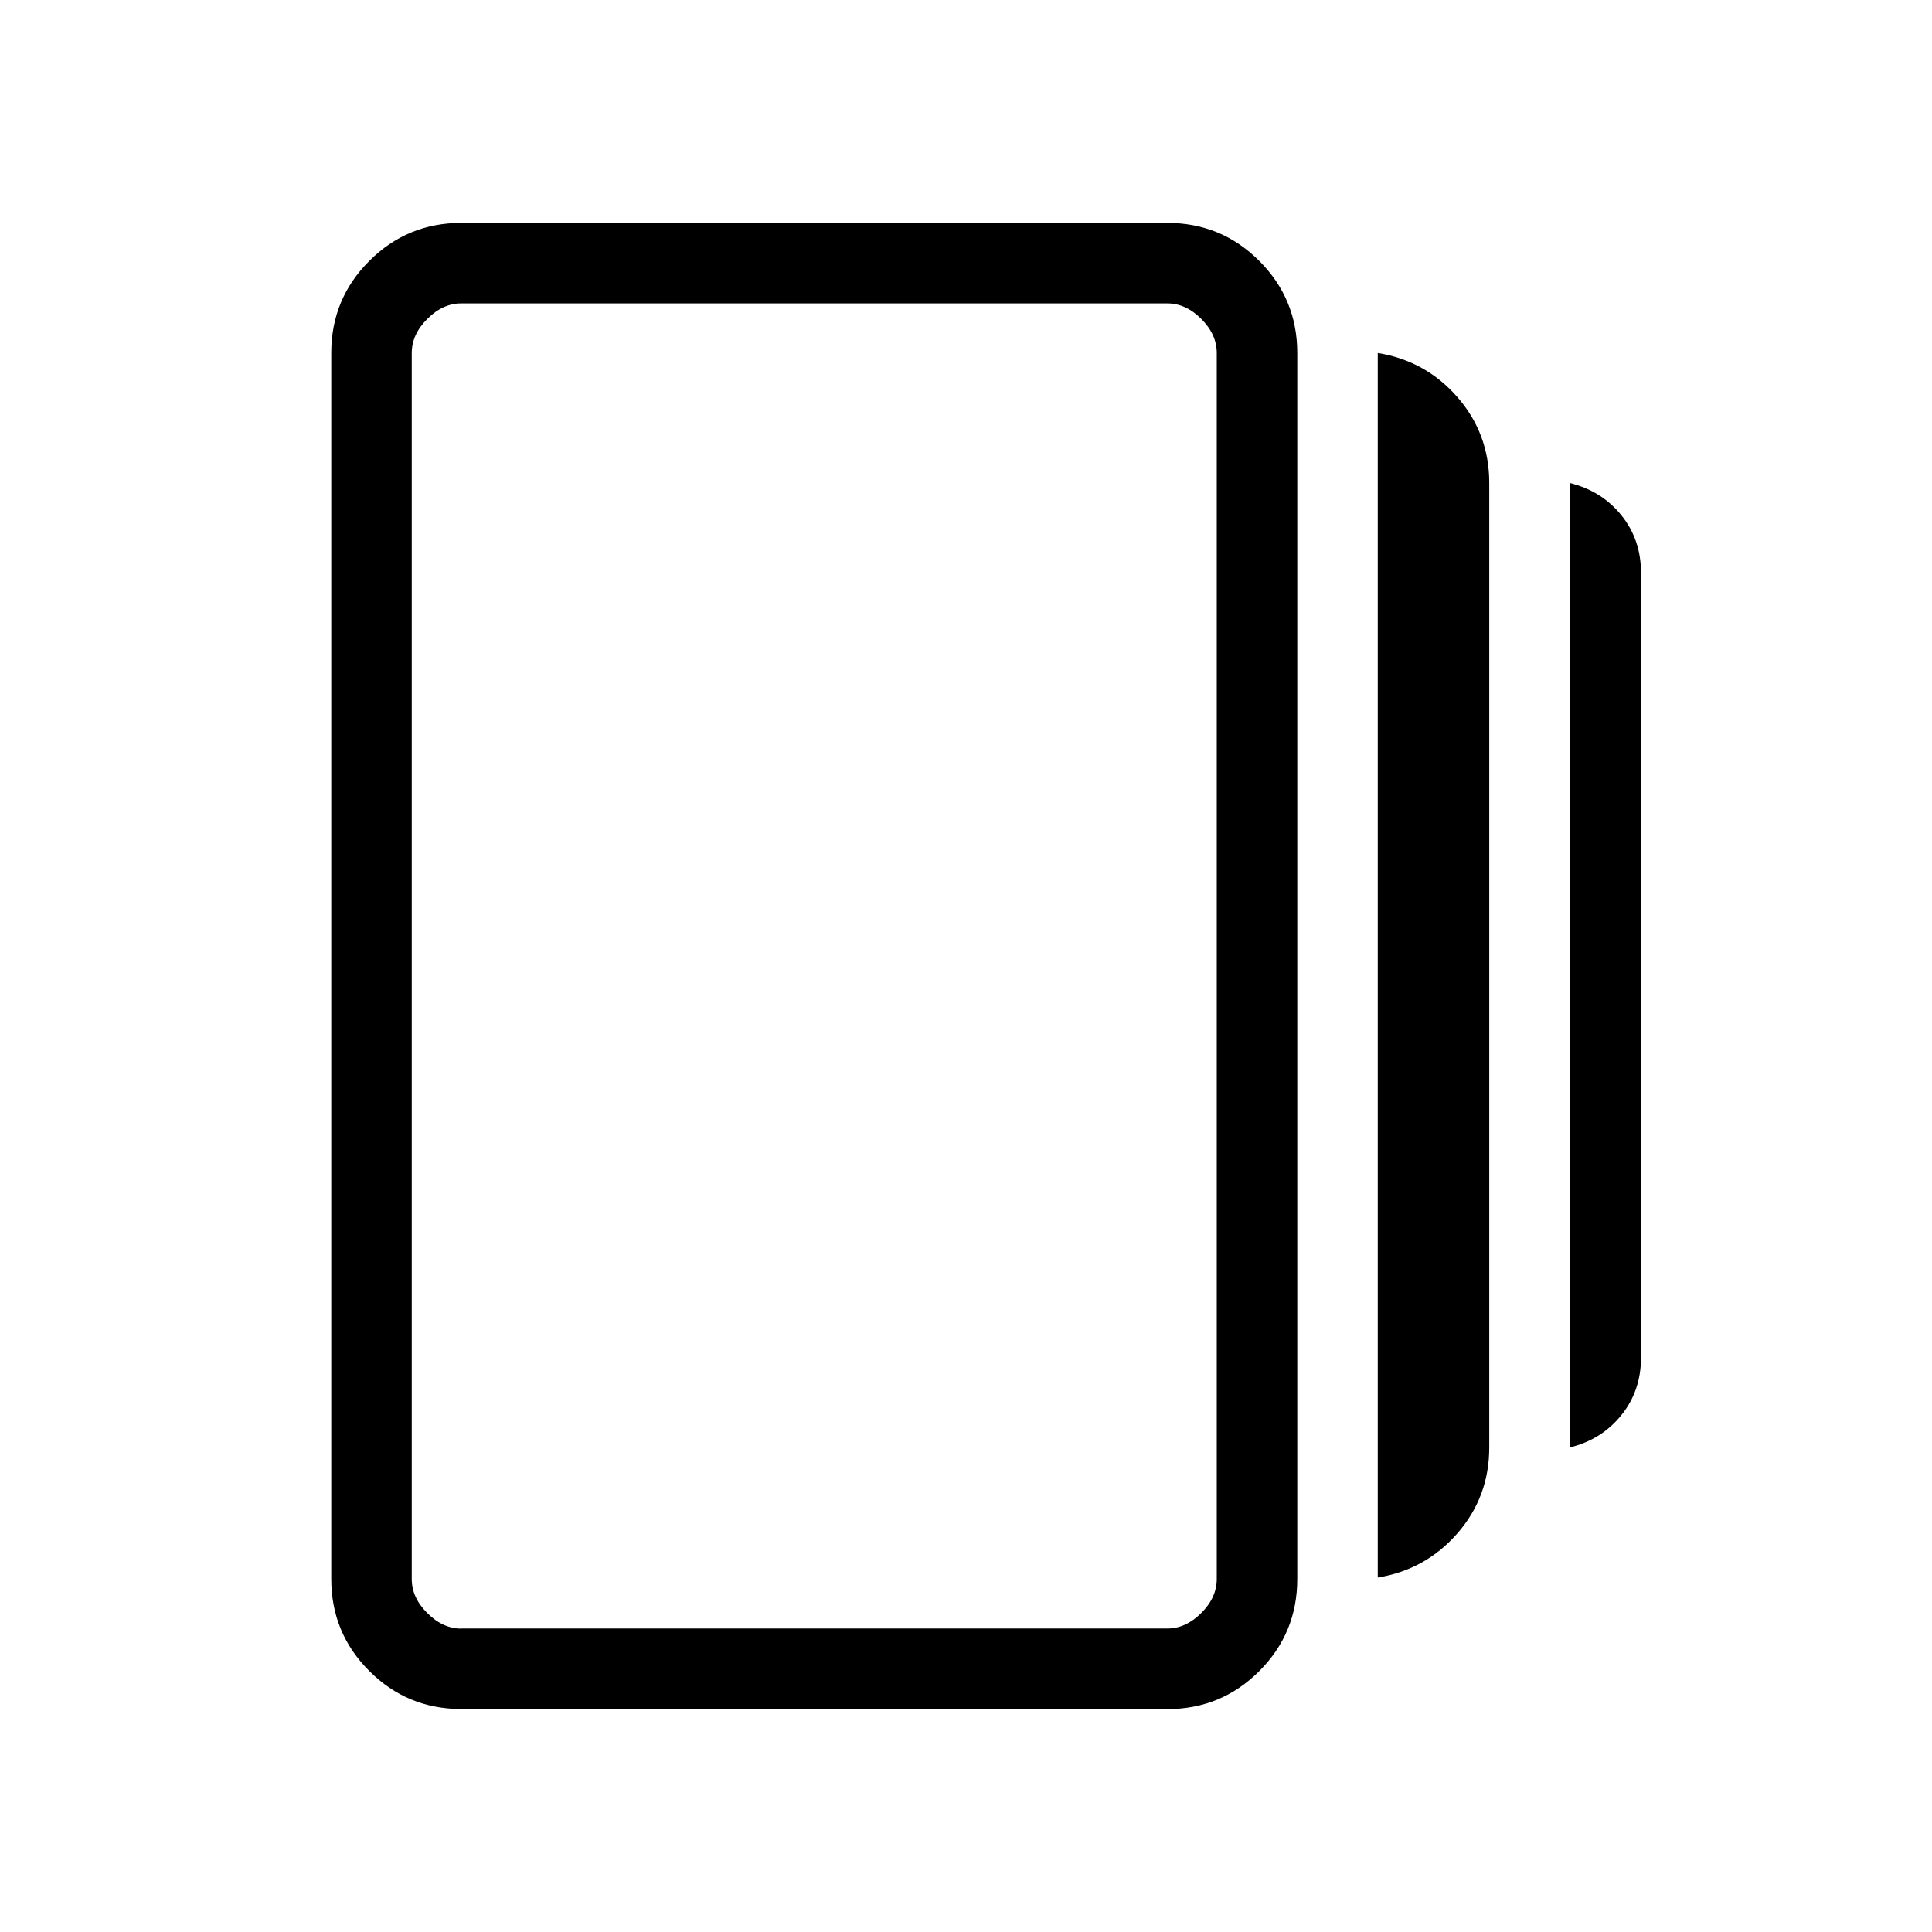
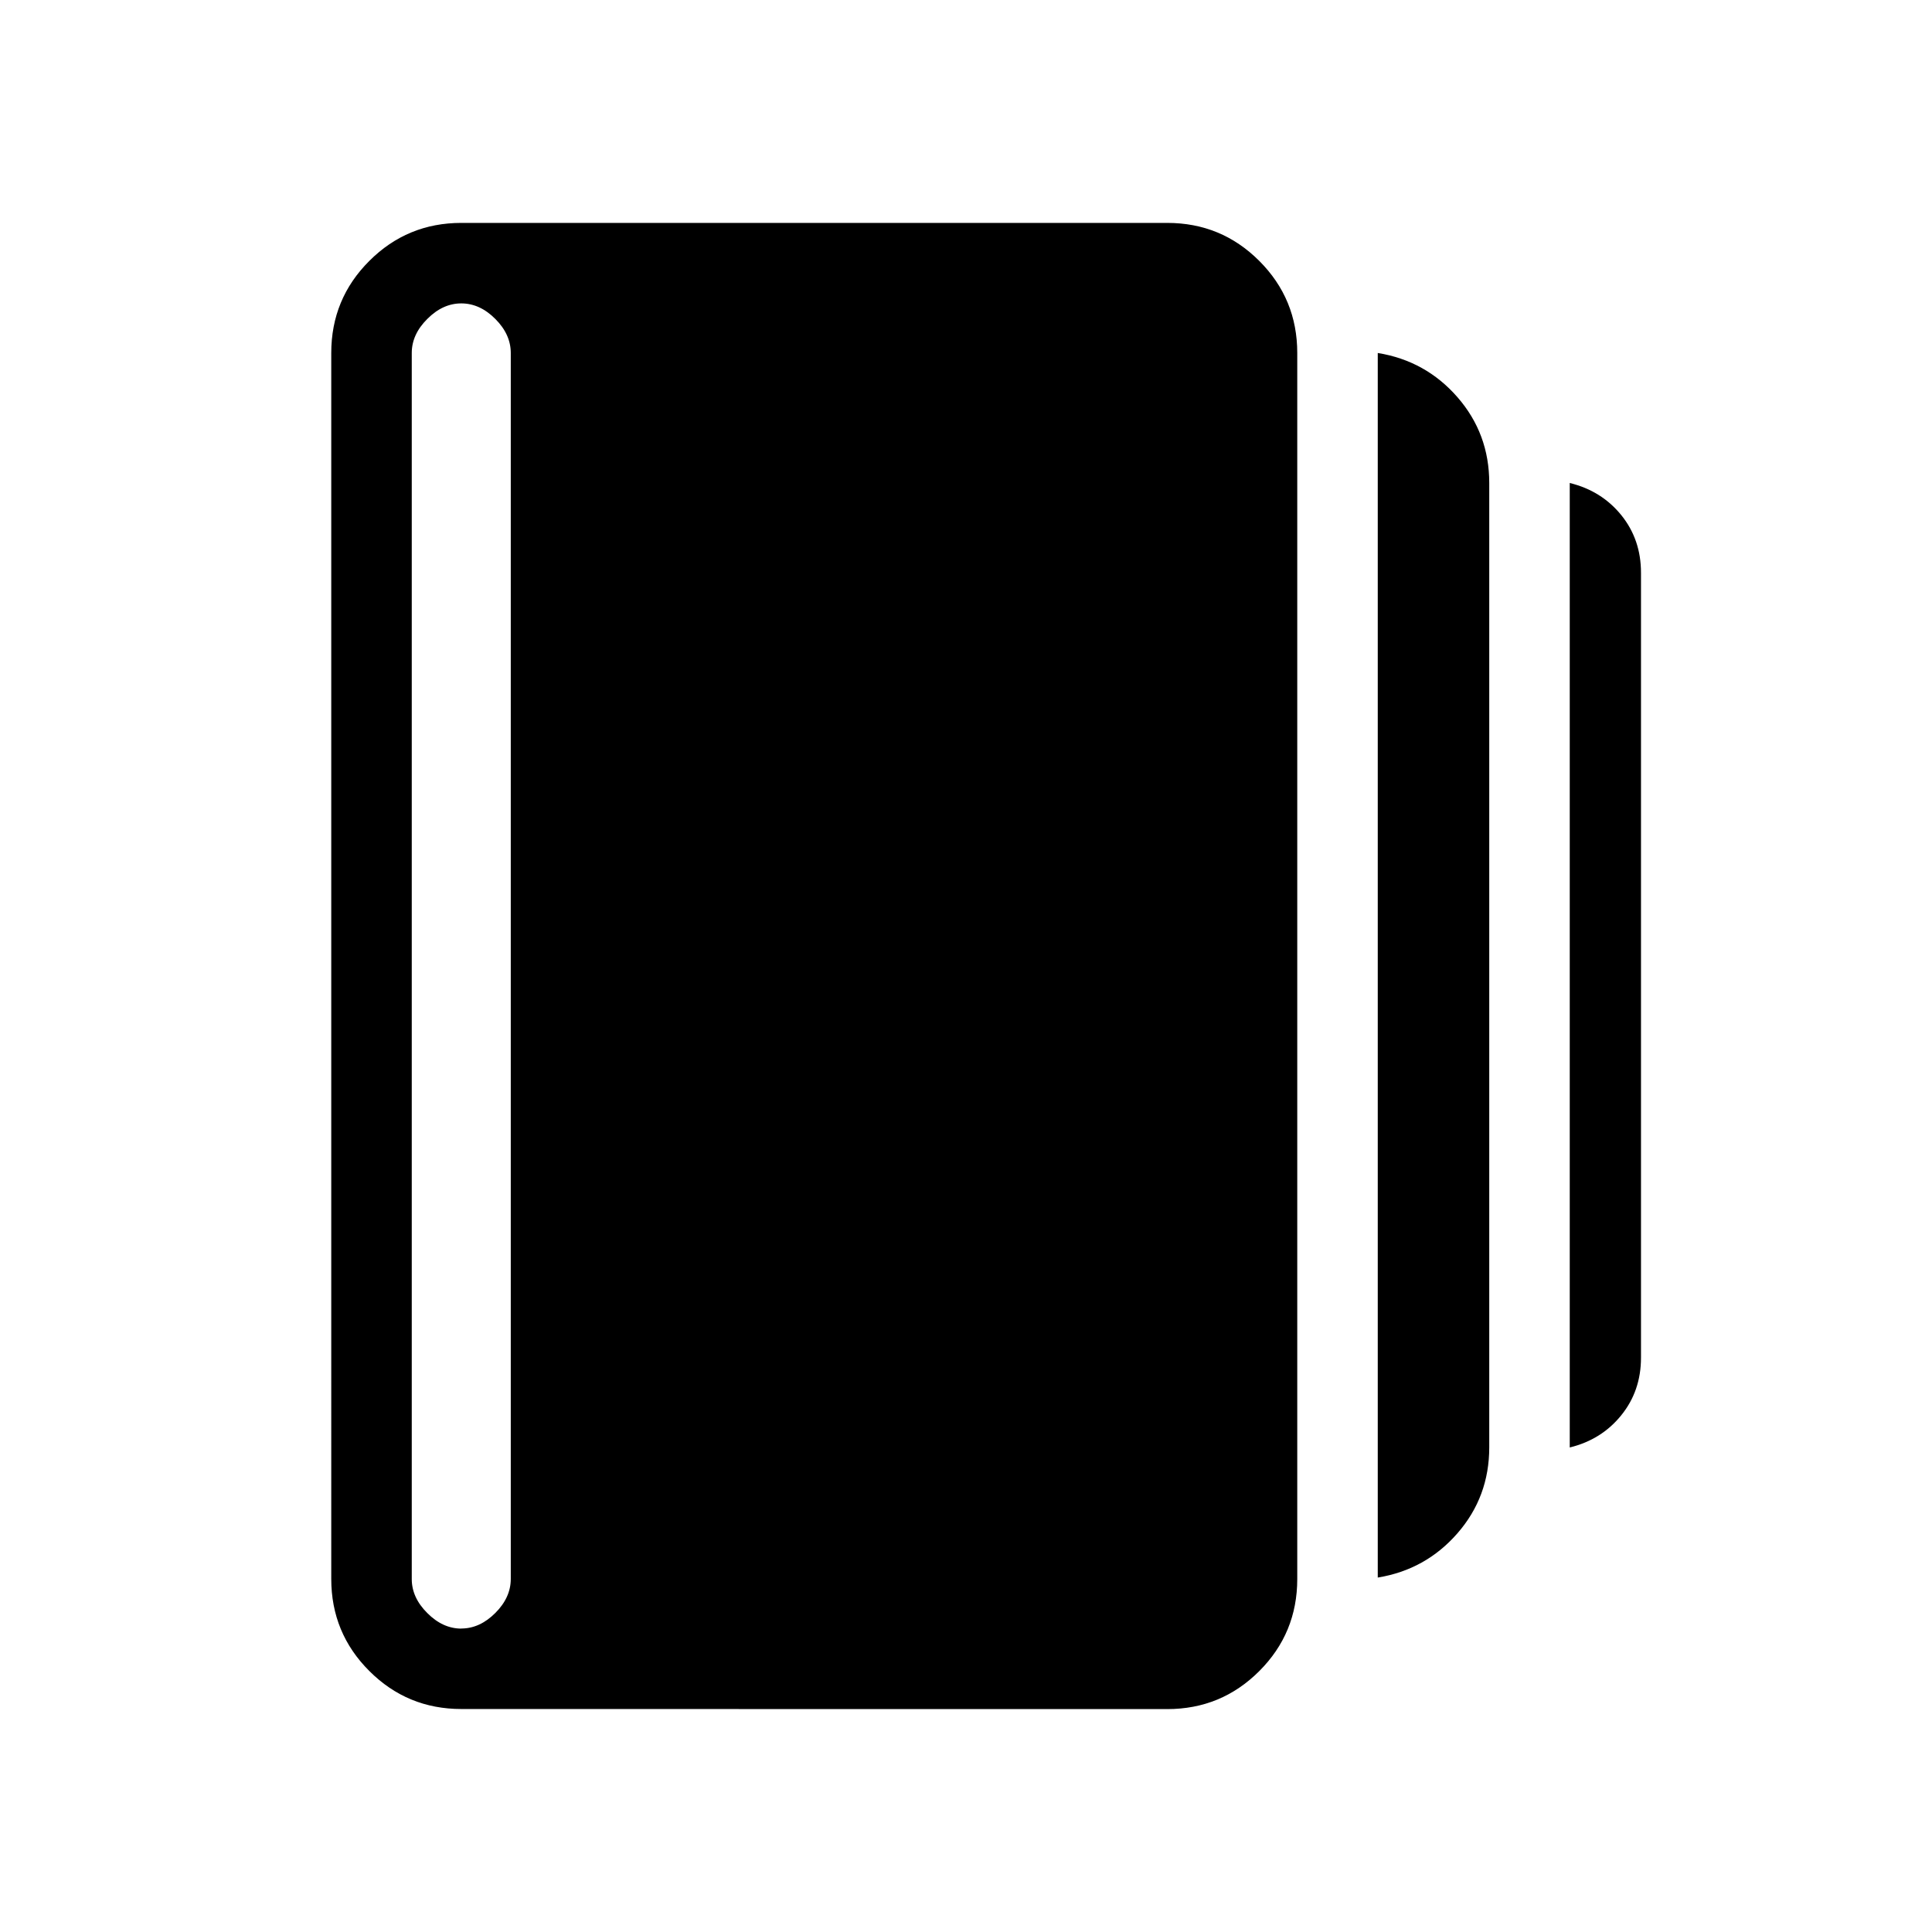
<svg xmlns="http://www.w3.org/2000/svg" viewBox="0 0 24 24">
-   <path fill="currentColor" d="M17.115 19.596V4.385q.595.096.99.549q.395.453.395 1.066v11.98q0 .614-.395 1.067q-.395.453-.99.55M5.731 21.23q-.671 0-1.143-.472q-.473-.472-.473-1.144V4.385q0-.672.473-1.144q.472-.472 1.143-.472H14.5q.671 0 1.143.472t.472 1.144v15.23q0 .672-.472 1.144q-.472.472-1.143.472zM19.5 17.98V6q.394.096.64.399q.245.303.245.716v9.75q0 .414-.246.717q-.245.303-.639.399M5.73 20.23h8.77q.23 0 .423-.193q.192-.192.192-.423V4.385q0-.231-.192-.423q-.192-.193-.423-.193H5.73q-.23 0-.422.193q-.193.192-.193.423v15.23q0 .231.193.423q.192.193.423.193M5.115 3.769v16.462z" />
+   <path fill="currentColor" d="M17.115 19.596V4.385q.595.096.99.549q.395.453.395 1.066v11.98q0 .614-.395 1.067q-.395.453-.99.55M5.731 21.23q-.671 0-1.143-.472q-.473-.472-.473-1.144V4.385q0-.672.473-1.144q.472-.472 1.143-.472H14.5q.671 0 1.143.472t.472 1.144v15.23q0 .672-.472 1.144q-.472.472-1.143.472zM19.5 17.98V6q.394.096.64.399q.245.303.245.716v9.75q0 .414-.246.717q-.245.303-.639.399M5.73 20.23q.23 0 .423-.193q.192-.192.192-.423V4.385q0-.231-.192-.423q-.192-.193-.423-.193H5.73q-.23 0-.422.193q-.193.192-.193.423v15.23q0 .231.193.423q.192.193.423.193M5.115 3.769v16.462z" />
</svg>